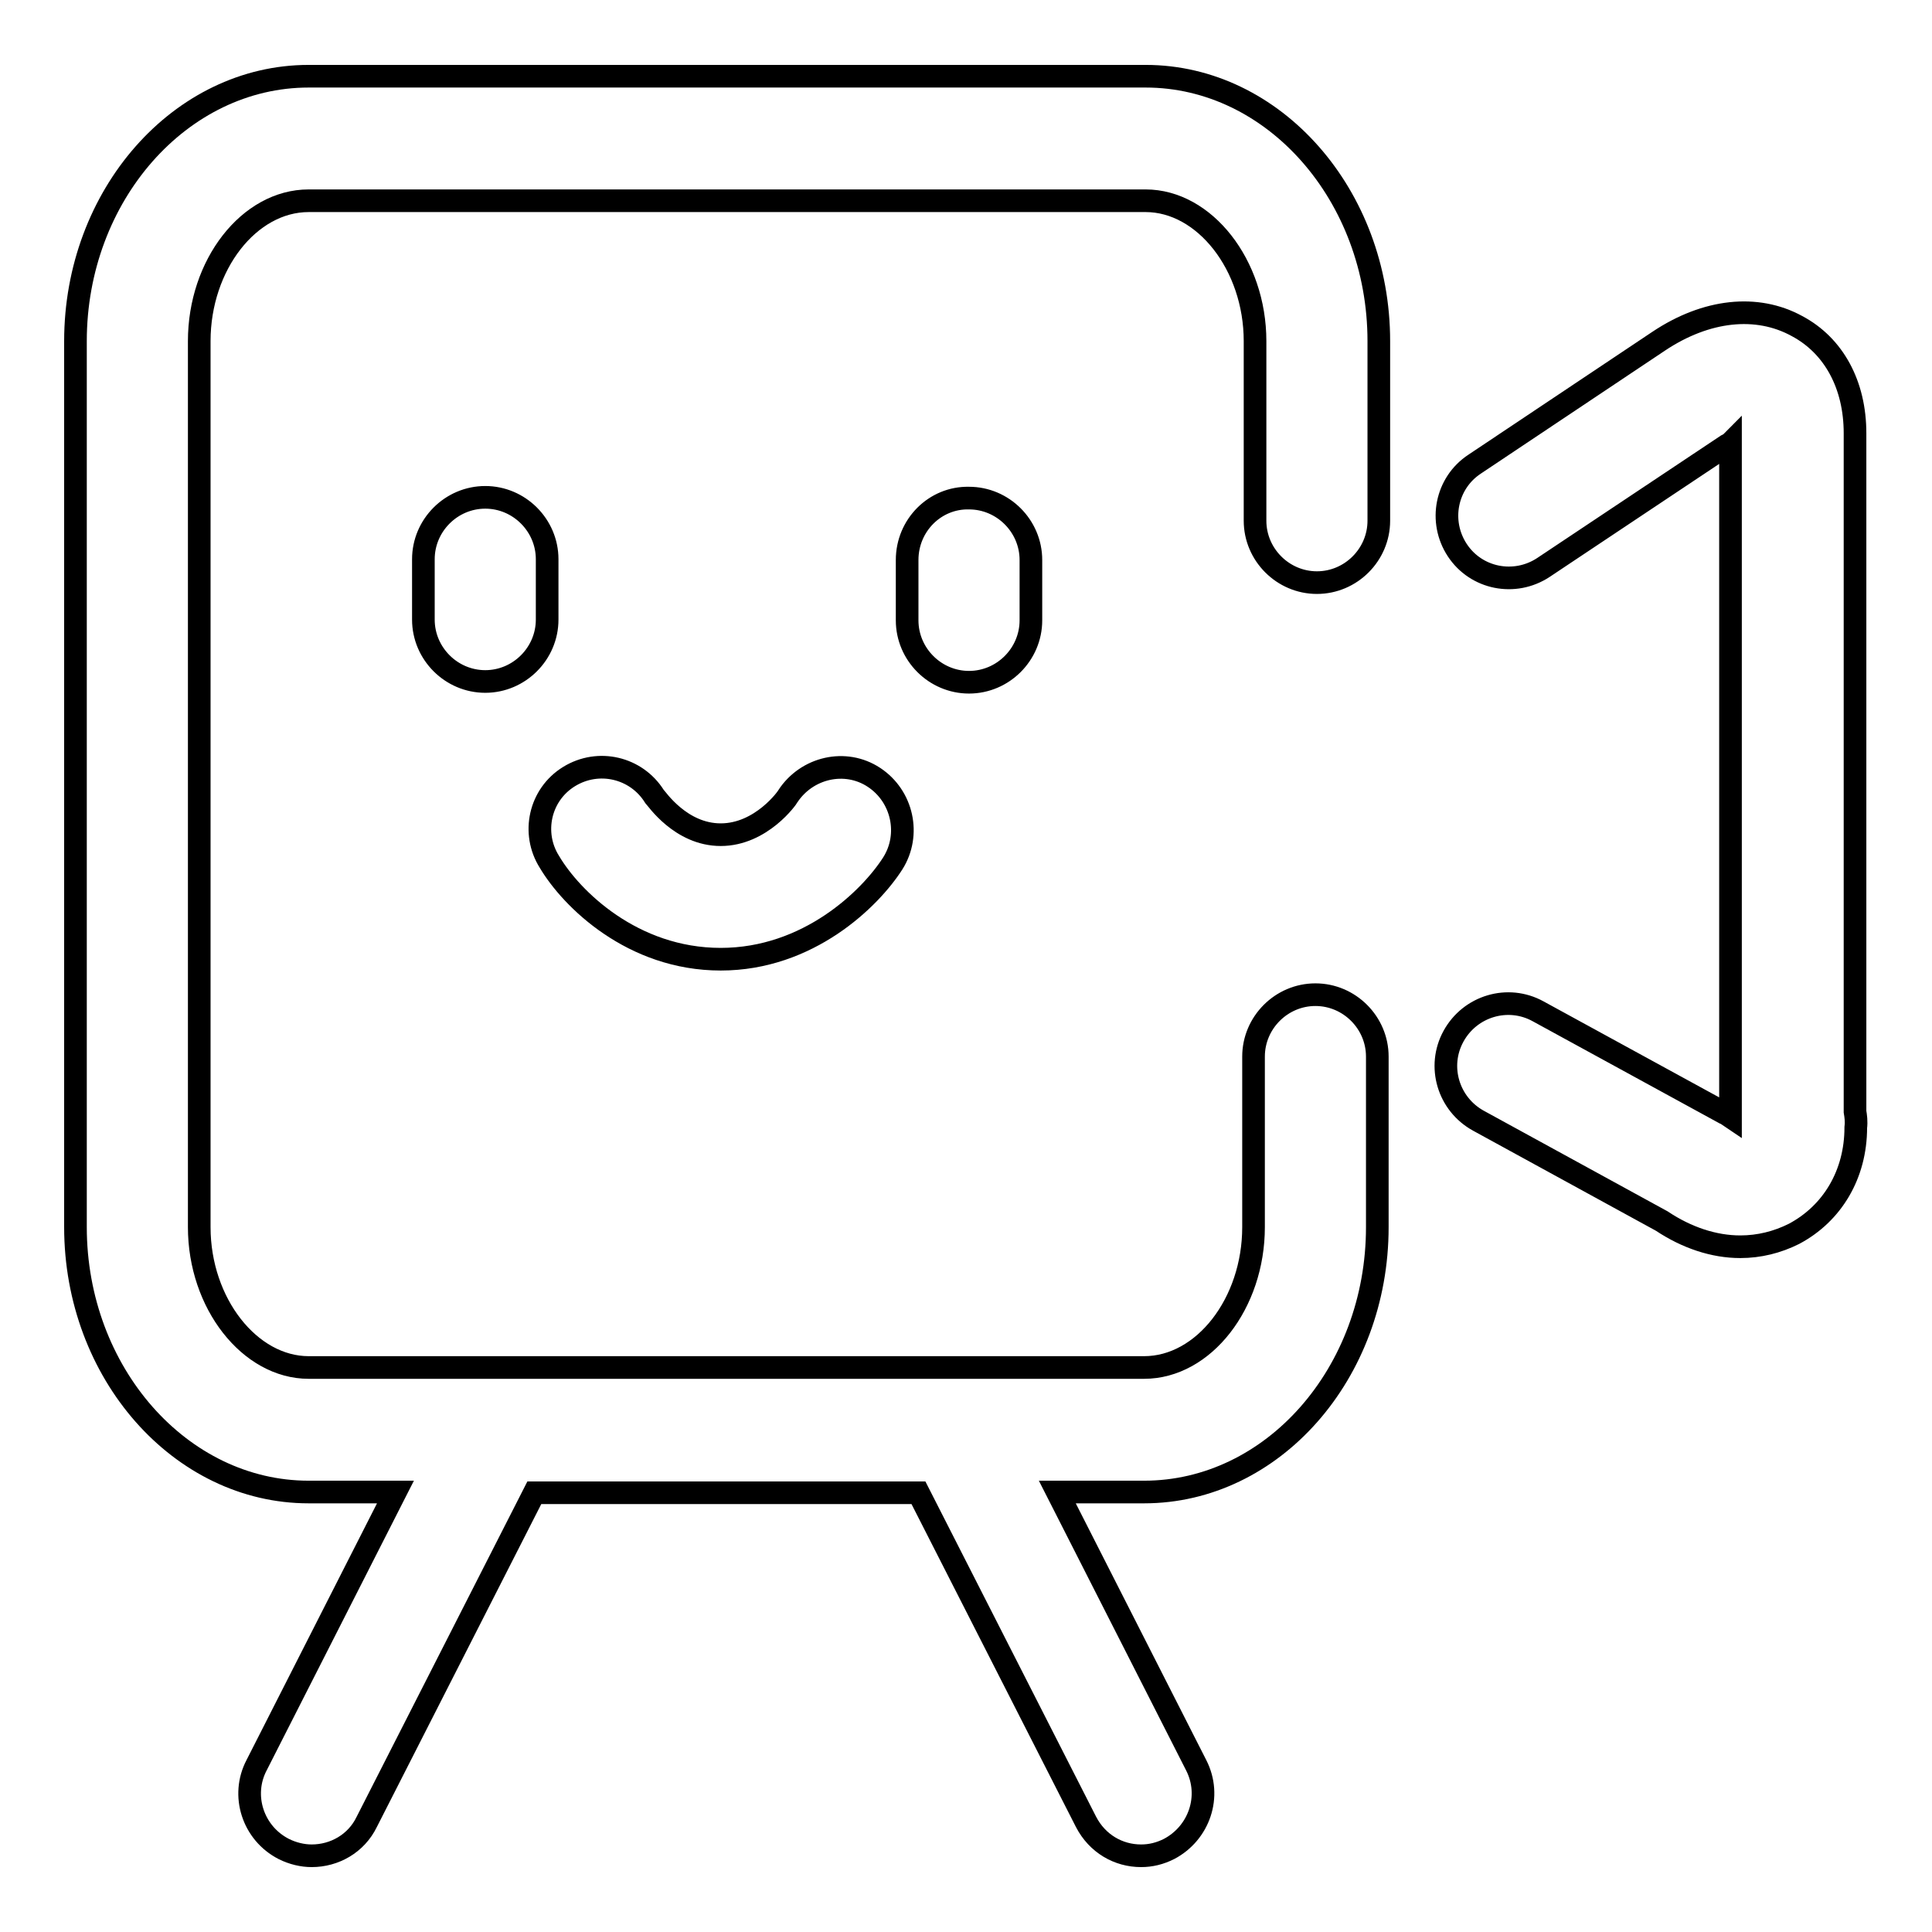
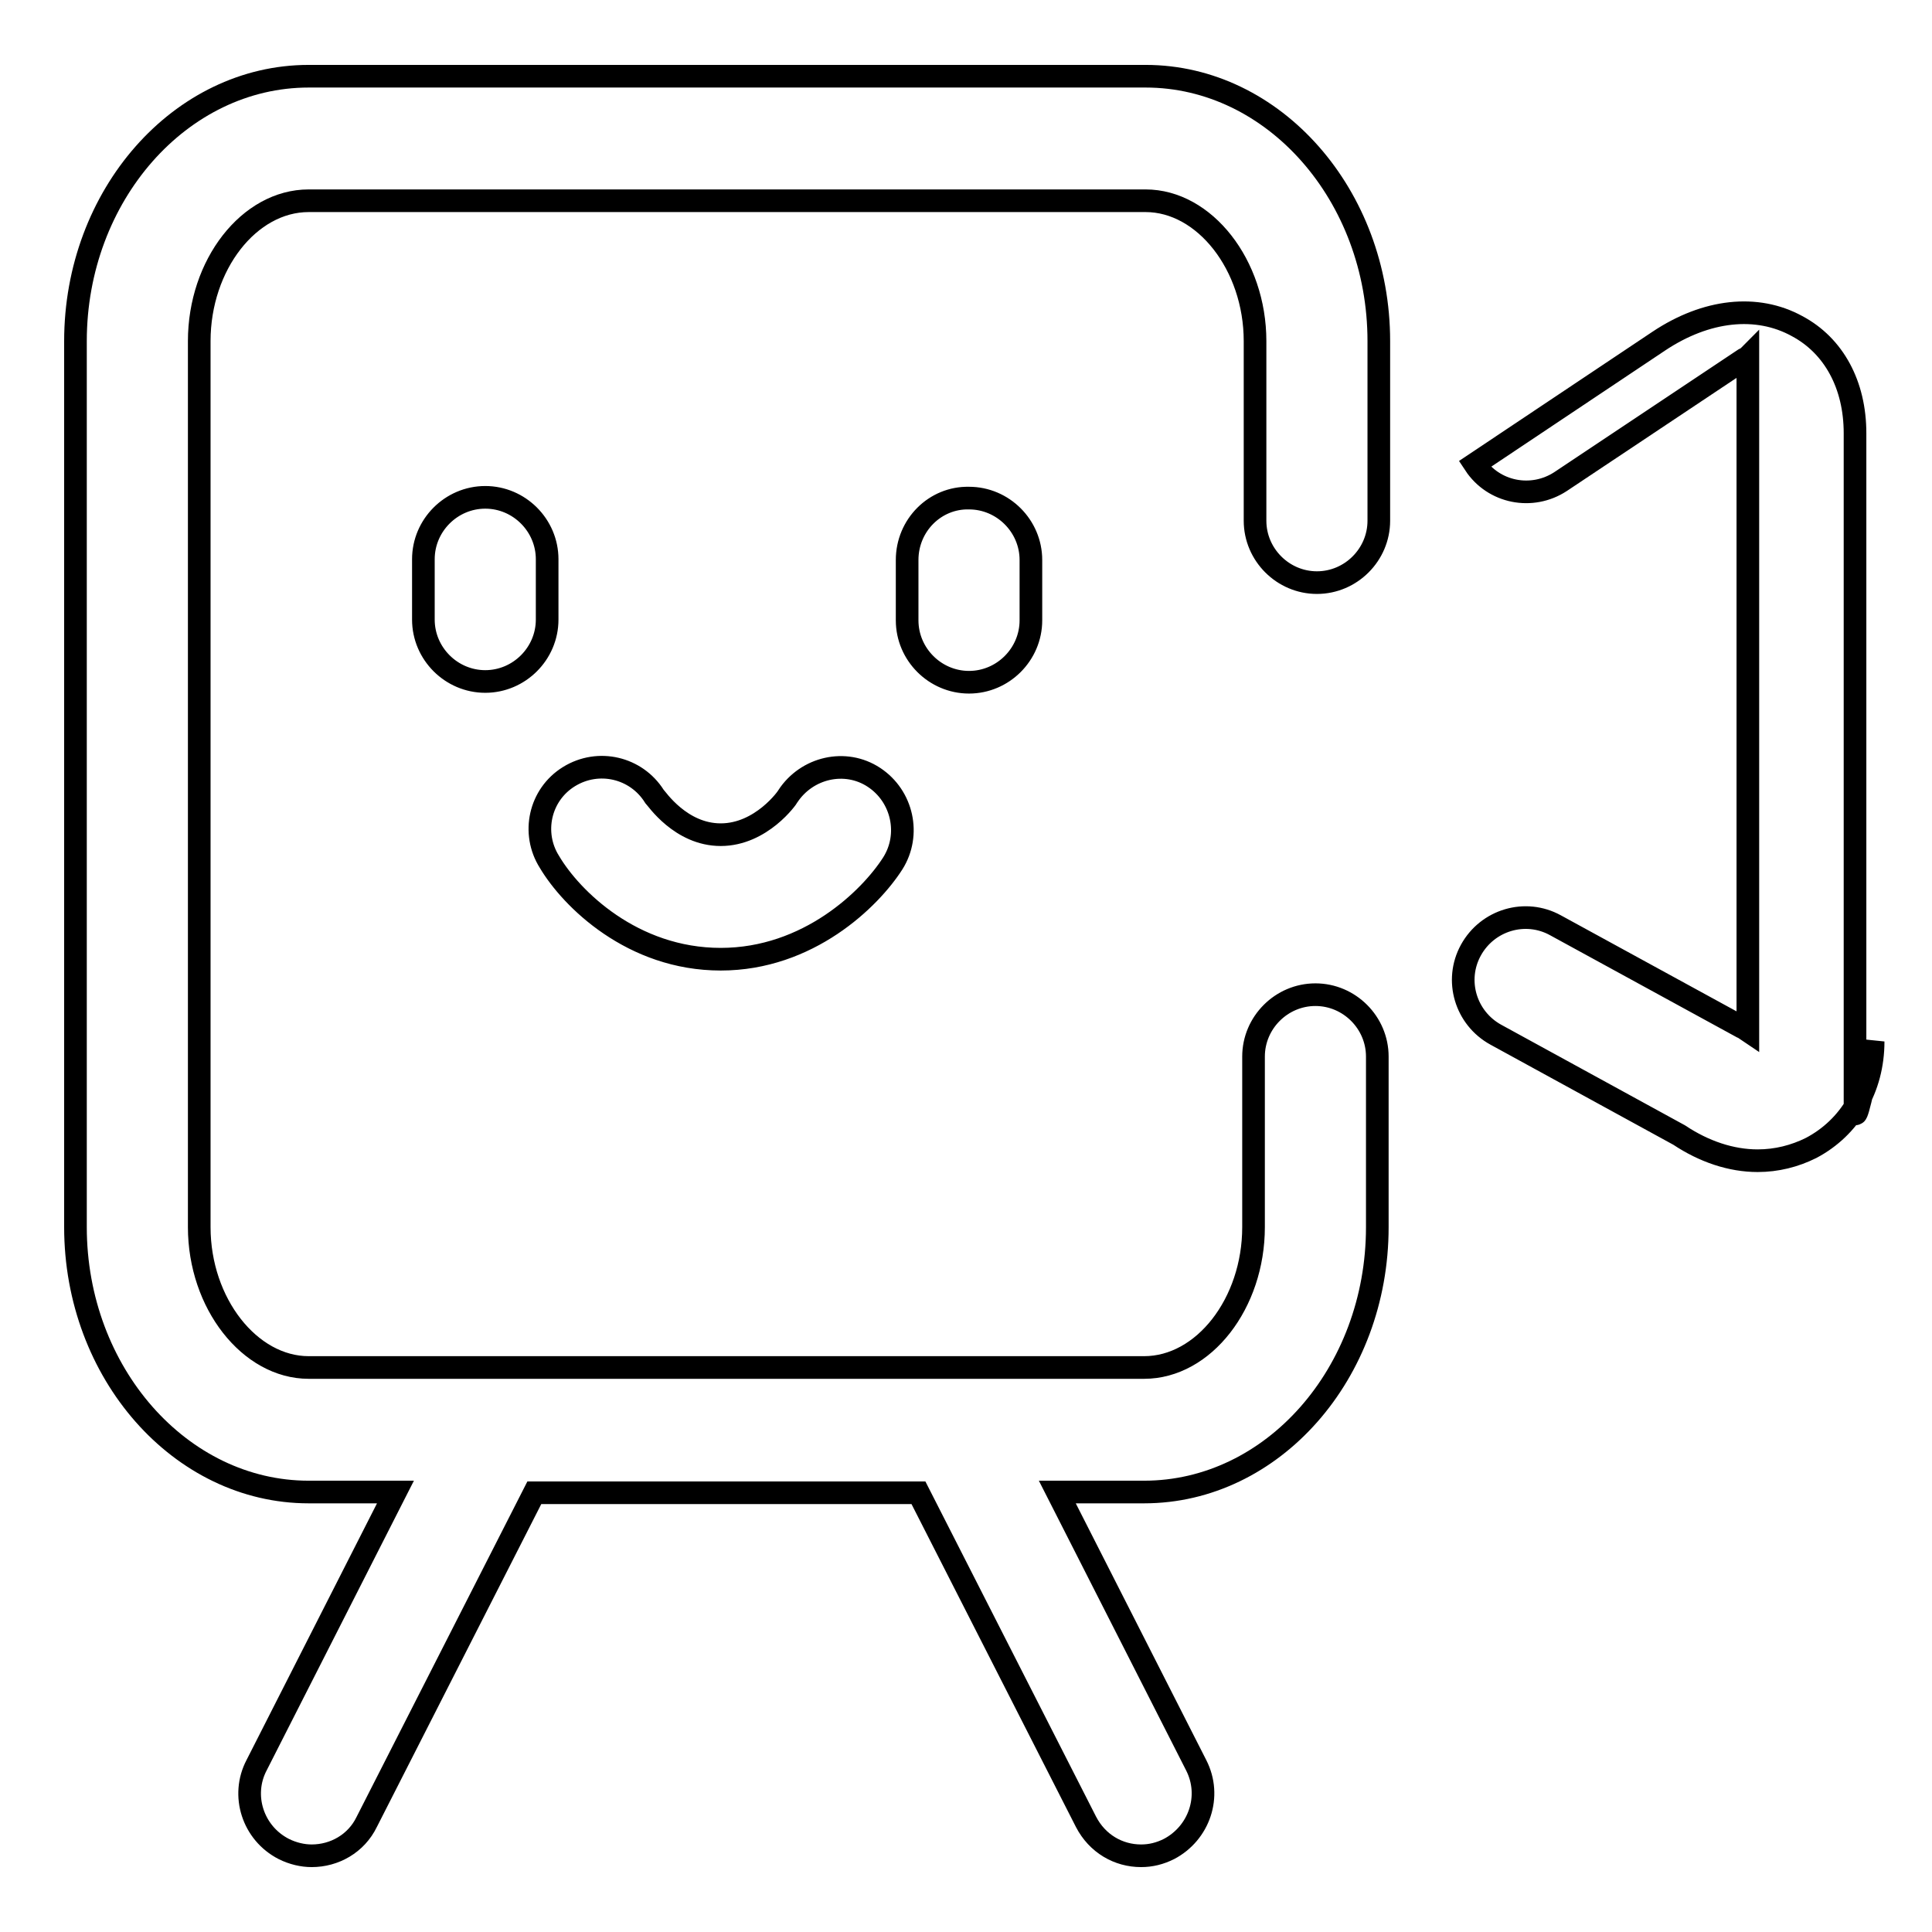
<svg xmlns="http://www.w3.org/2000/svg" version="1.1" x="0px" y="0px" viewBox="0 0 256 256" enable-background="new 0 0 256 256" xml:space="preserve">
  <g>
-     <path stroke-width="3" fill-opacity="0" stroke="#000000" d="M245.8,147.3V57.4c0-6.4-2.8-11.6-7.7-14.2c-5.3-2.9-12-2.2-18.3,2l-24.4,16.3c-3.8,2.5-4.8,7.6-2.3,11.4 c2.5,3.8,7.6,4.8,11.4,2.3l24.3-16.2c0.2-0.1,0.4-0.2,0.5-0.3v89.3c-0.3-0.2-0.5-0.4-0.8-0.5l-24.7-13.5c-4-2.2-9-0.7-11.2,3.3 c-2.2,4-0.7,9,3.3,11.2l24.3,13.3c3.3,2.2,6.9,3.4,10.4,3.4c2.5,0,4.9-0.6,7.1-1.7c5.1-2.7,8.2-7.9,8.2-14.1 C246,148.6,245.9,147.9,245.8,147.3z M64.3,65.9c-4.5,0-8.2,3.7-8.2,8.2v8c0,4.5,3.7,8.2,8.2,8.2s8.2-3.7,8.2-8.2v-8 C72.5,69.6,68.8,65.9,64.3,65.9z M120.2,74.2v8c0,4.5,3.7,8.2,8.2,8.2c4.5,0,8.2-3.7,8.2-8.2v-8c0-4.5-3.7-8.2-8.2-8.2 C123.9,65.9,120.2,69.6,120.2,74.2z M95.5,127.1c11.6,0,19.8-8,22.8-12.7c2.4-3.8,1.3-8.9-2.5-11.4c-3.8-2.5-8.9-1.3-11.4,2.5 c0,0.1-3.5,5.1-8.9,5.1c-5.3,0-8.5-4.8-8.8-5.1c-2.4-3.8-7.4-5-11.3-2.6c-3.9,2.4-5,7.5-2.6,11.3C75.7,119.1,83.8,127.1,95.5,127.1 z M151.8,10.1H40.9C23.9,10.1,10,25.9,10,45.2v117.4c0,19.3,13.9,35.1,30.9,35.1h11.5l-18.4,36.2c-2.1,4-0.5,9,3.6,11.1 c1.2,0.6,2.5,0.9,3.7,0.9c3,0,5.9-1.6,7.3-4.5l22.2-43.6h50.9l22.2,43.6c1.5,2.9,4.3,4.5,7.3,4.5c1.3,0,2.5-0.3,3.7-0.9 c4-2.1,5.7-7,3.6-11.1l-18.4-36.2h11.5c17,0,30.9-15.7,30.9-35.1V140c0-4.5-3.7-8.2-8.2-8.2c-4.5,0-8.2,3.7-8.2,8.2v22.6 c0,10.1-6.6,18.6-14.5,18.6H40.9c-7.8,0-14.5-8.5-14.5-18.6V45.2c0-10.1,6.6-18.6,14.5-18.6h110.9c7.8,0,14.5,8.5,14.5,18.6V69 c0,4.5,3.7,8.2,8.2,8.2c4.5,0,8.2-3.7,8.2-8.2V45.2C182.7,25.9,168.8,10.1,151.8,10.1z" />
+     <path stroke-width="3" fill-opacity="0" stroke="#000000" d="M245.8,147.3V57.4c0-6.4-2.8-11.6-7.7-14.2c-5.3-2.9-12-2.2-18.3,2l-24.4,16.3c2.5,3.8,7.6,4.8,11.4,2.3l24.3-16.2c0.2-0.1,0.4-0.2,0.5-0.3v89.3c-0.3-0.2-0.5-0.4-0.8-0.5l-24.7-13.5c-4-2.2-9-0.7-11.2,3.3 c-2.2,4-0.7,9,3.3,11.2l24.3,13.3c3.3,2.2,6.9,3.4,10.4,3.4c2.5,0,4.9-0.6,7.1-1.7c5.1-2.7,8.2-7.9,8.2-14.1 C246,148.6,245.9,147.9,245.8,147.3z M64.3,65.9c-4.5,0-8.2,3.7-8.2,8.2v8c0,4.5,3.7,8.2,8.2,8.2s8.2-3.7,8.2-8.2v-8 C72.5,69.6,68.8,65.9,64.3,65.9z M120.2,74.2v8c0,4.5,3.7,8.2,8.2,8.2c4.5,0,8.2-3.7,8.2-8.2v-8c0-4.5-3.7-8.2-8.2-8.2 C123.9,65.9,120.2,69.6,120.2,74.2z M95.5,127.1c11.6,0,19.8-8,22.8-12.7c2.4-3.8,1.3-8.9-2.5-11.4c-3.8-2.5-8.9-1.3-11.4,2.5 c0,0.1-3.5,5.1-8.9,5.1c-5.3,0-8.5-4.8-8.8-5.1c-2.4-3.8-7.4-5-11.3-2.6c-3.9,2.4-5,7.5-2.6,11.3C75.7,119.1,83.8,127.1,95.5,127.1 z M151.8,10.1H40.9C23.9,10.1,10,25.9,10,45.2v117.4c0,19.3,13.9,35.1,30.9,35.1h11.5l-18.4,36.2c-2.1,4-0.5,9,3.6,11.1 c1.2,0.6,2.5,0.9,3.7,0.9c3,0,5.9-1.6,7.3-4.5l22.2-43.6h50.9l22.2,43.6c1.5,2.9,4.3,4.5,7.3,4.5c1.3,0,2.5-0.3,3.7-0.9 c4-2.1,5.7-7,3.6-11.1l-18.4-36.2h11.5c17,0,30.9-15.7,30.9-35.1V140c0-4.5-3.7-8.2-8.2-8.2c-4.5,0-8.2,3.7-8.2,8.2v22.6 c0,10.1-6.6,18.6-14.5,18.6H40.9c-7.8,0-14.5-8.5-14.5-18.6V45.2c0-10.1,6.6-18.6,14.5-18.6h110.9c7.8,0,14.5,8.5,14.5,18.6V69 c0,4.5,3.7,8.2,8.2,8.2c4.5,0,8.2-3.7,8.2-8.2V45.2C182.7,25.9,168.8,10.1,151.8,10.1z" />
  </g>
</svg>